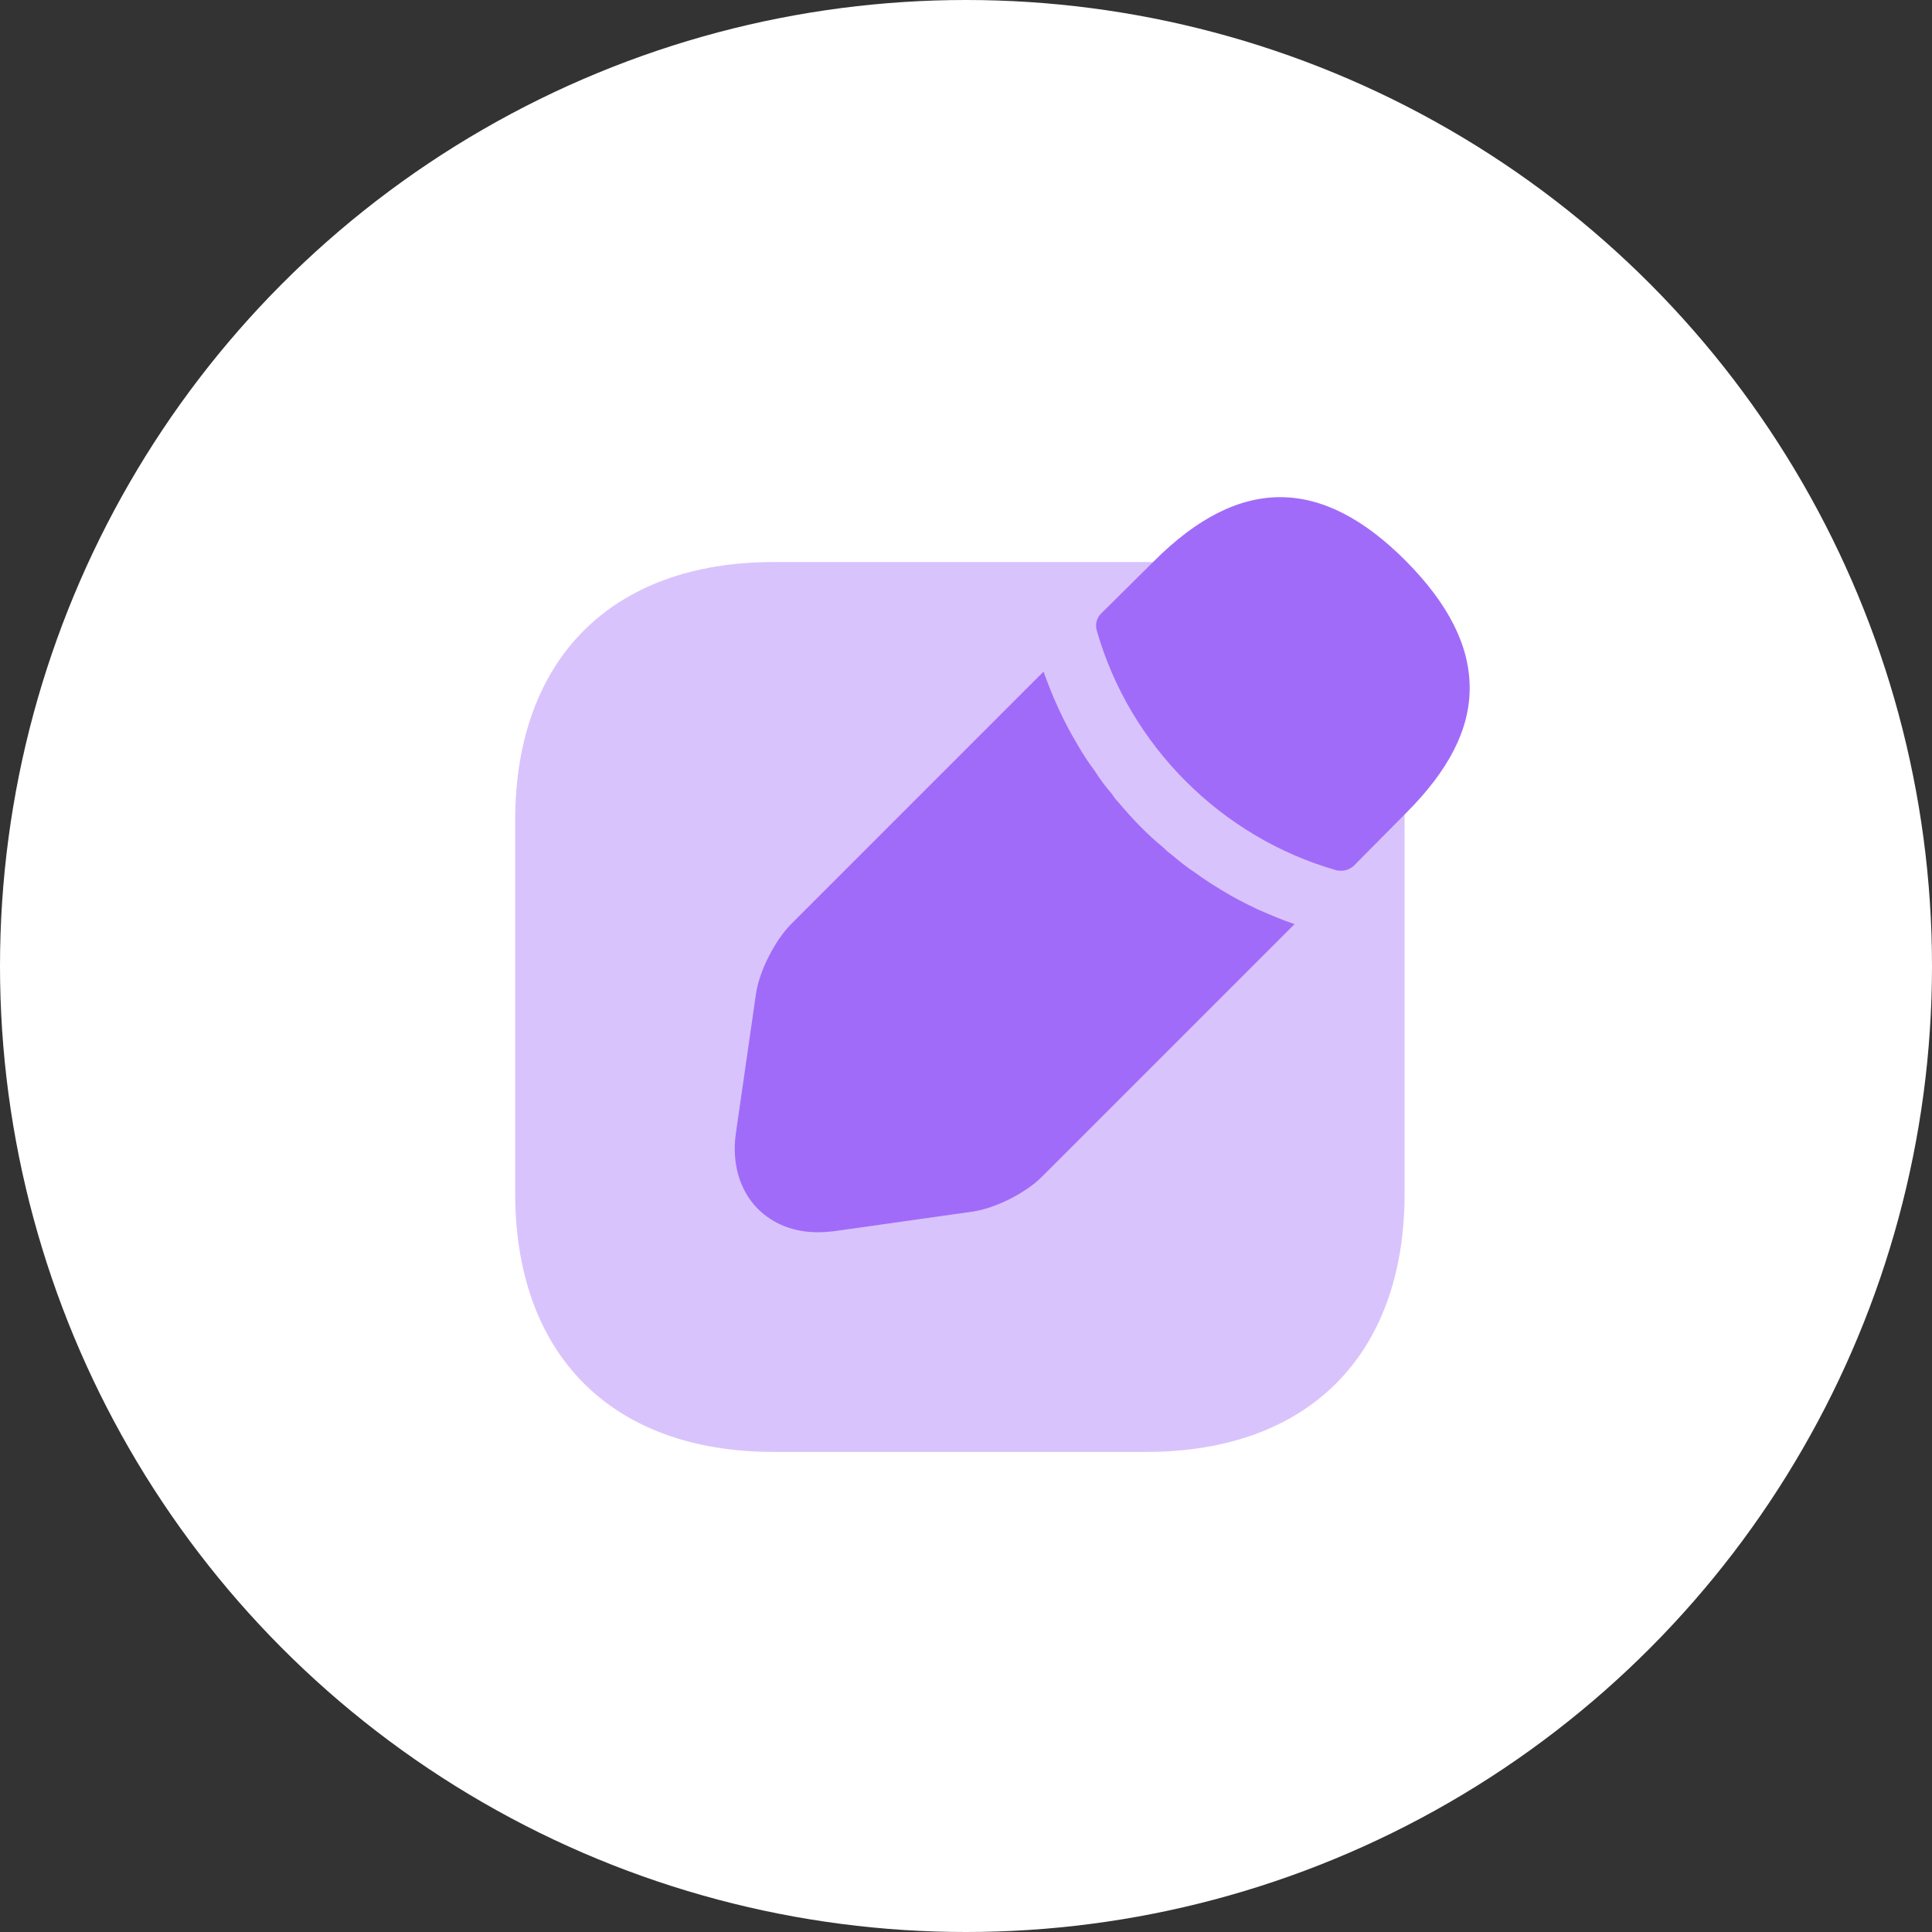
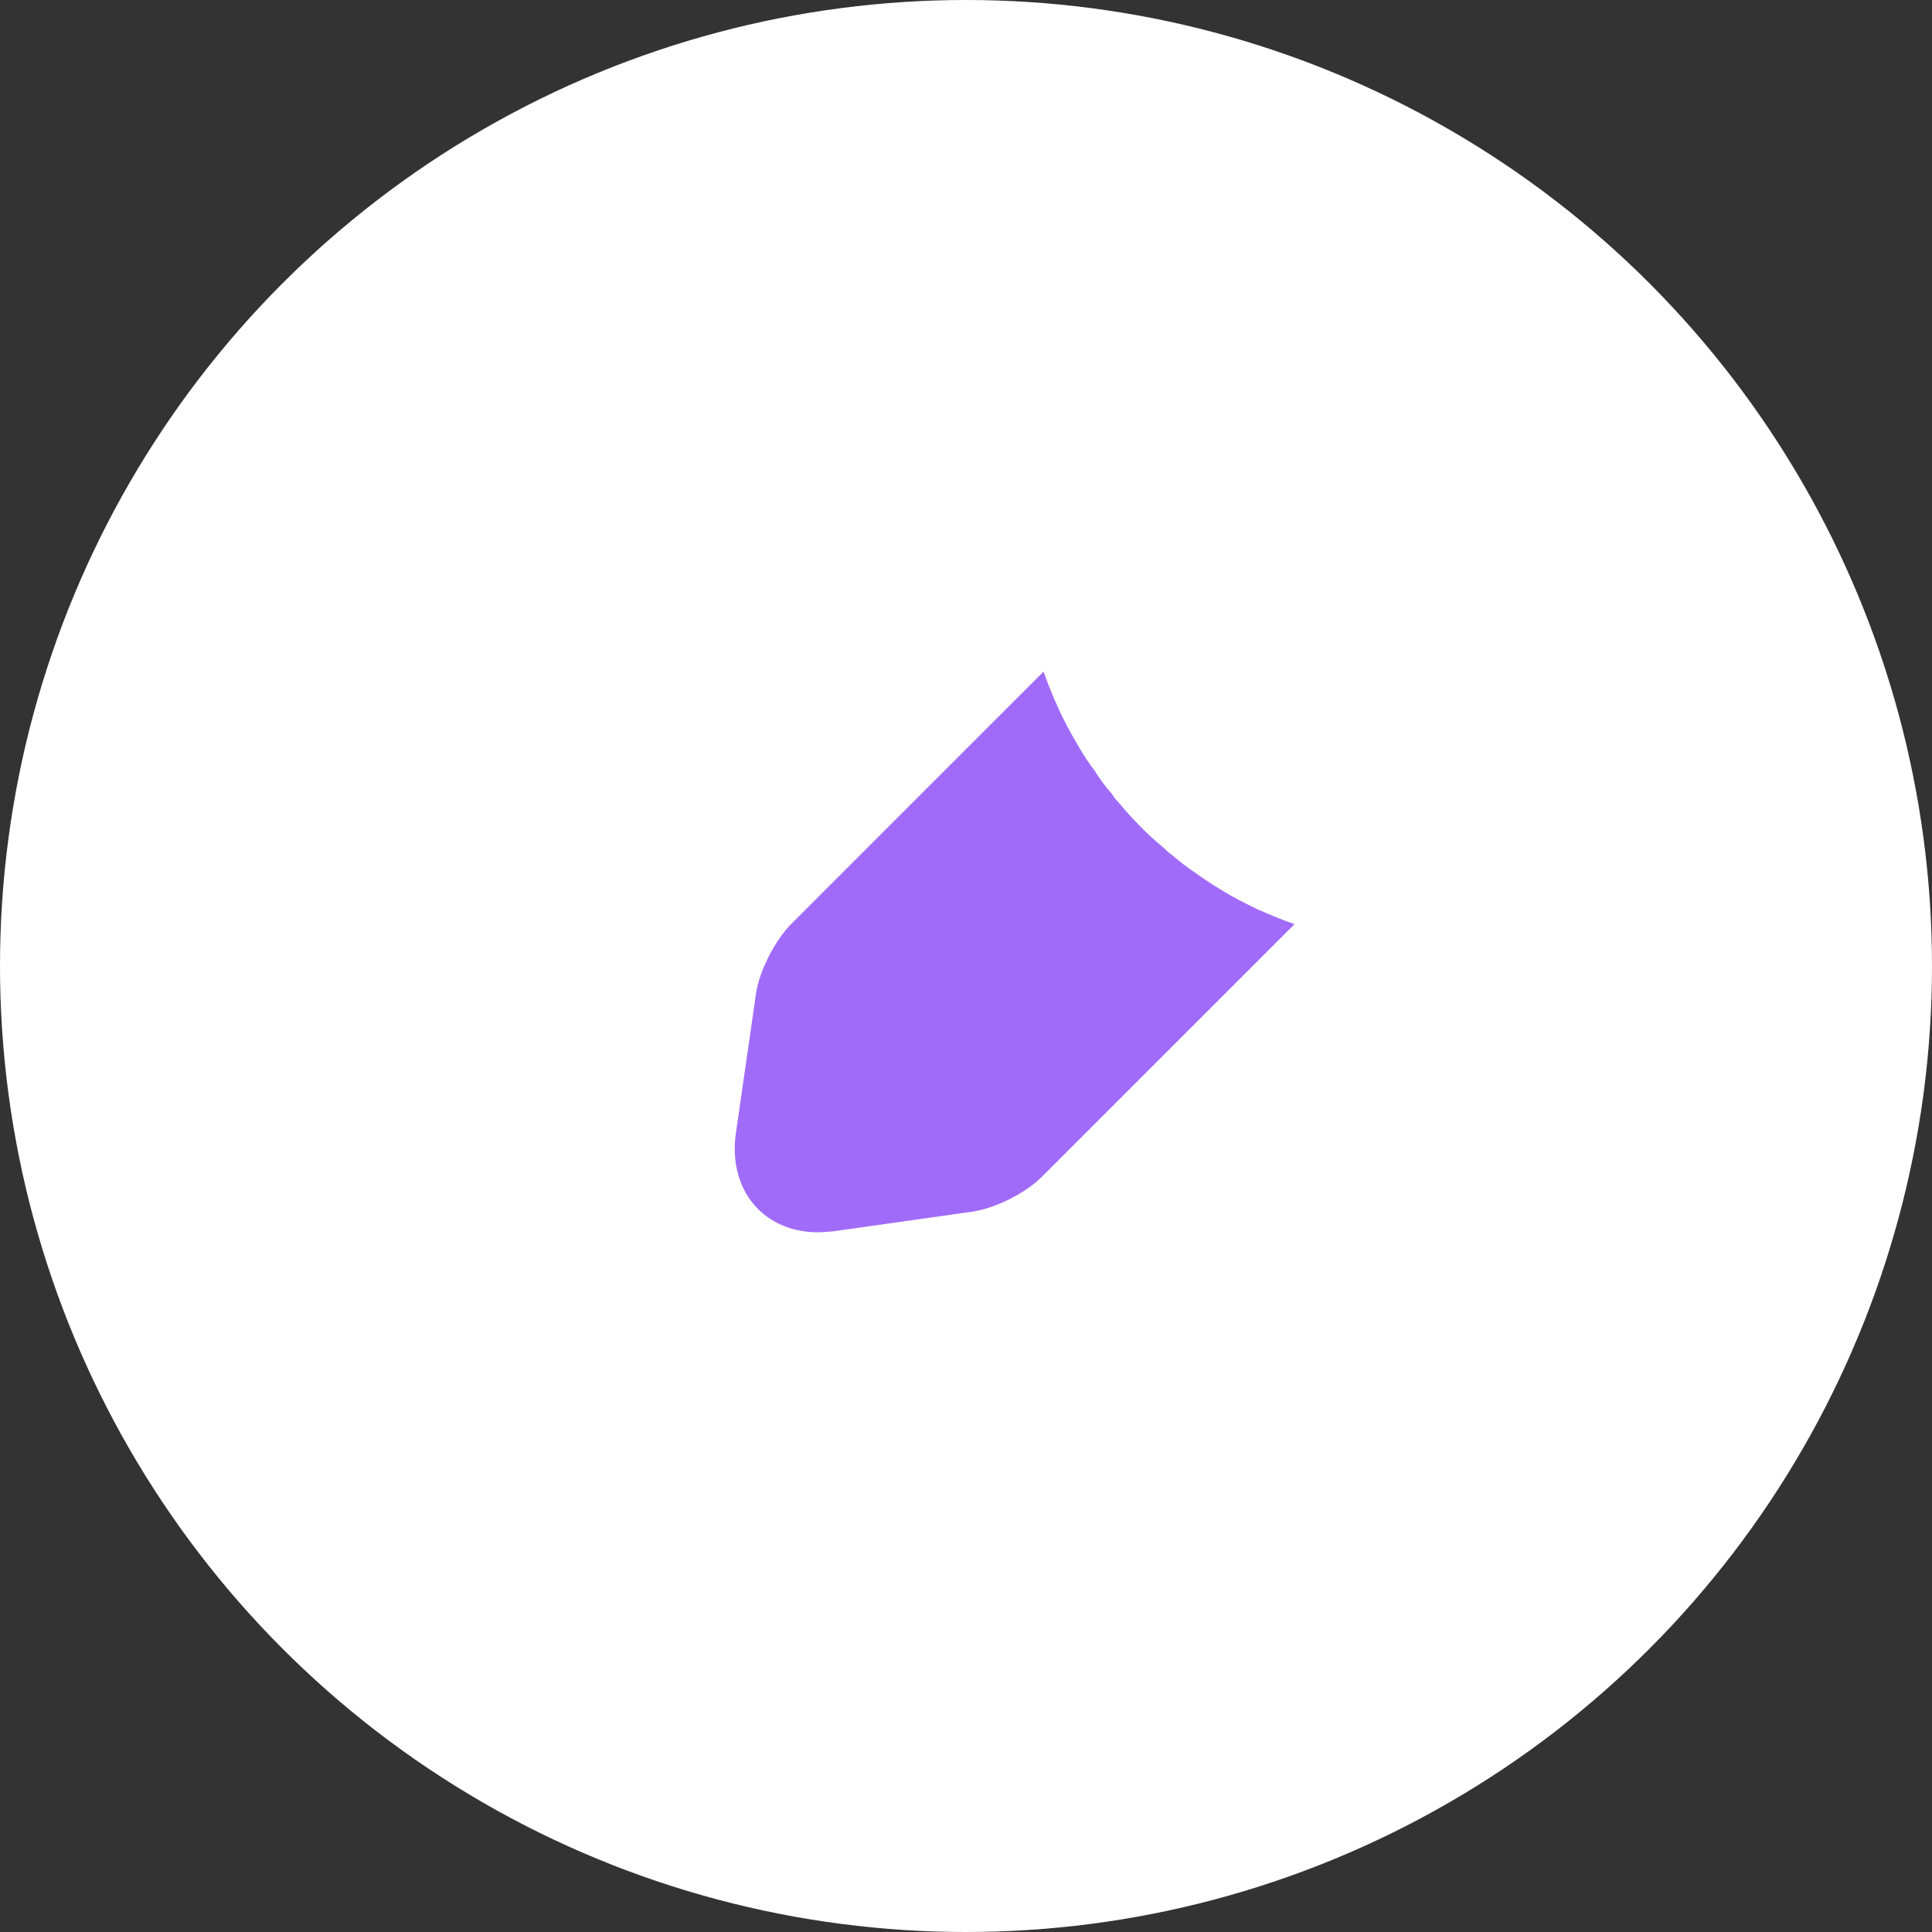
<svg xmlns="http://www.w3.org/2000/svg" width="55" height="55" viewBox="0 0 55 55" fill="none">
  <rect x="0" y="0" width="55" height="55" fill="#333333" stroke="none" />
  <circle cx="27.5" cy="27.5" r="27.5" fill="white" />
-   <path opacity="0.4" d="M32.639 16H22.026C17.426 16 14.666 18.747 14.666 23.36V33.96C14.666 38.587 17.426 41.333 22.026 41.333H32.626C37.239 41.333 39.986 38.587 39.986 33.973V23.36C39.999 18.747 37.239 16 32.639 16Z" fill="#A16BF9" />
-   <path d="M40.026 15.973C37.639 13.573 35.306 13.52 32.853 15.973L31.346 17.467C31.213 17.6 31.173 17.787 31.226 17.96C32.159 21.227 34.773 23.84 38.039 24.773C38.079 24.787 38.146 24.787 38.186 24.787C38.319 24.787 38.453 24.733 38.546 24.64L40.026 23.147C41.239 21.933 41.839 20.773 41.839 19.587C41.839 18.387 41.239 17.2 40.026 15.973Z" fill="#A16BF9" />
  <path d="M35.814 25.893C35.454 25.72 35.108 25.547 34.788 25.347C34.521 25.187 34.254 25.014 34.001 24.827C33.788 24.694 33.547 24.494 33.307 24.294C33.281 24.28 33.201 24.213 33.094 24.107C32.681 23.773 32.241 23.32 31.828 22.827C31.801 22.8 31.721 22.72 31.654 22.6C31.521 22.453 31.321 22.2 31.148 21.92C31.001 21.733 30.828 21.467 30.668 21.187C30.468 20.854 30.294 20.52 30.134 20.174C29.961 19.8 29.828 19.453 29.707 19.12L22.534 26.294C22.067 26.76 21.614 27.64 21.521 28.294L20.948 32.267C20.828 33.107 21.054 33.893 21.574 34.413C22.014 34.853 22.614 35.08 23.281 35.08C23.427 35.08 23.574 35.067 23.721 35.053L27.681 34.493C28.334 34.4 29.214 33.96 29.681 33.48L36.854 26.307C36.521 26.2 36.188 26.053 35.814 25.893Z" fill="#A16BF9" />
</svg>